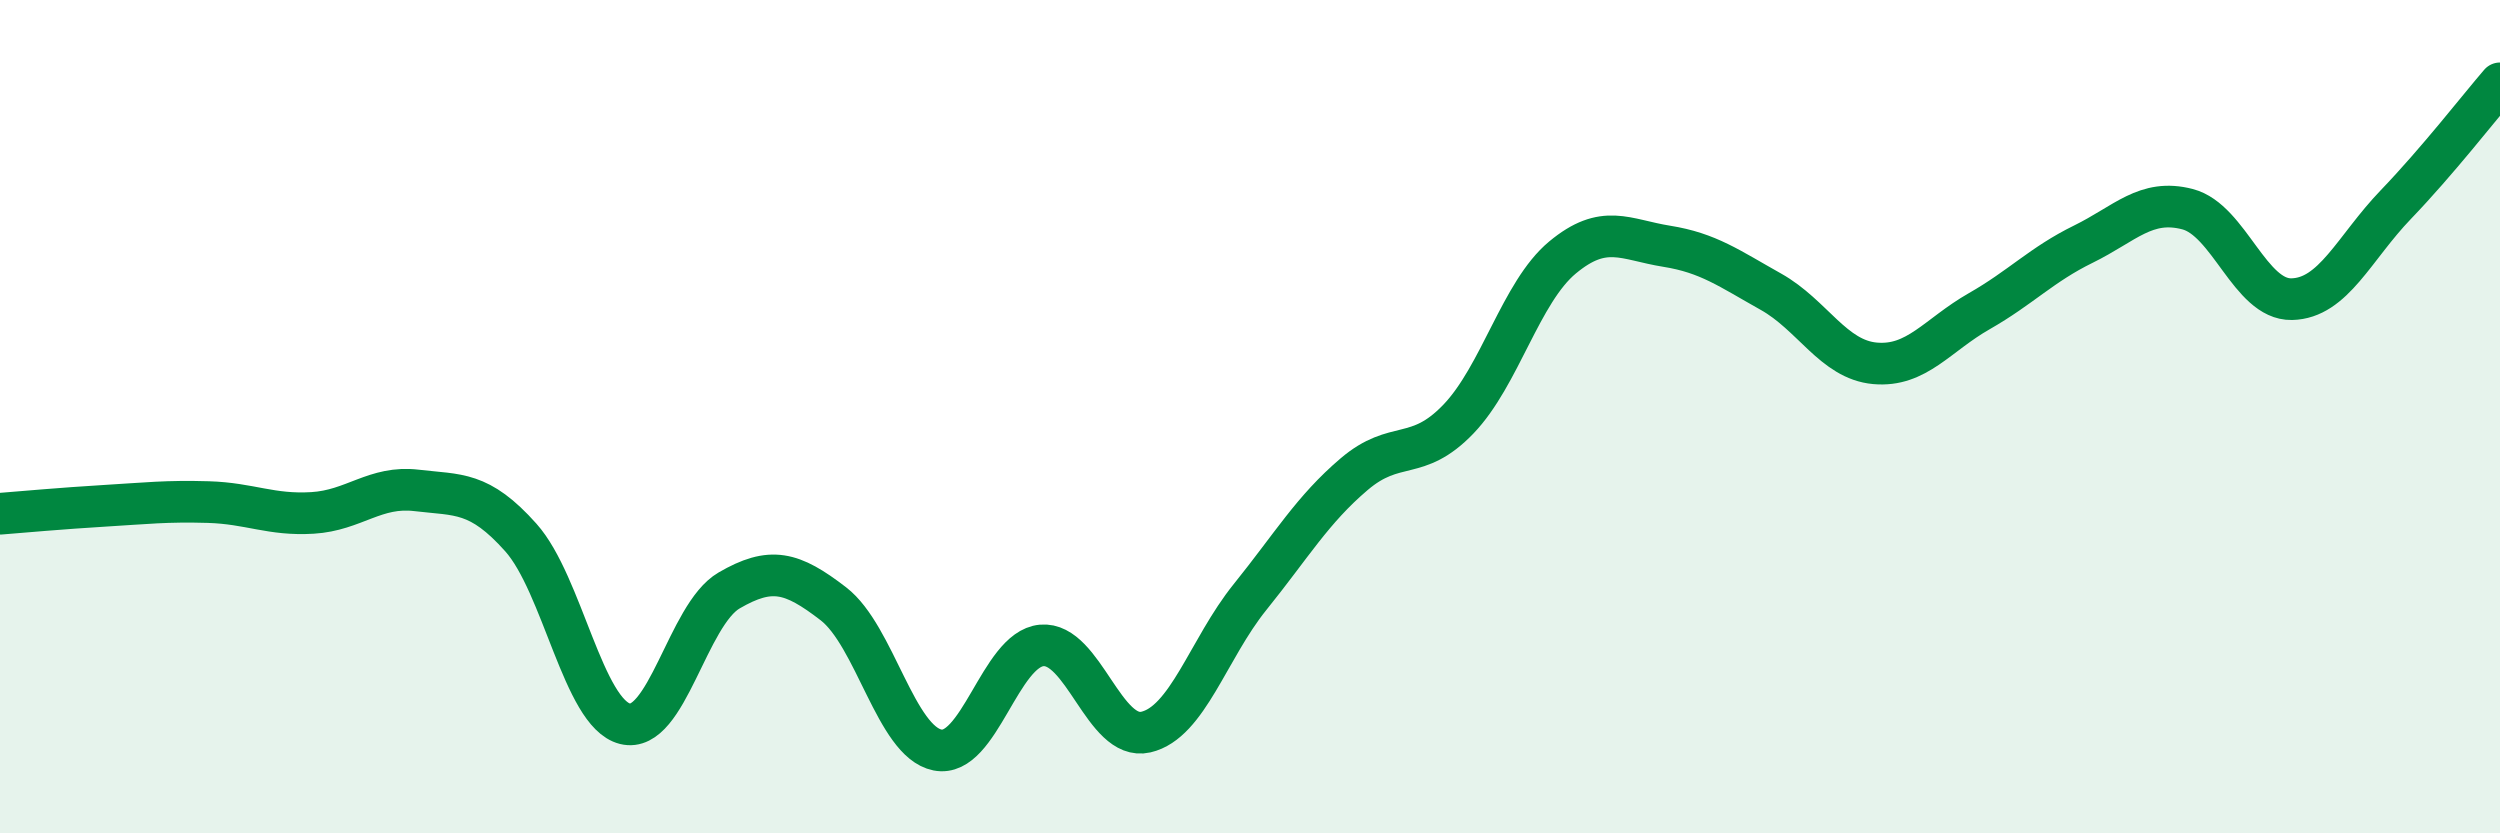
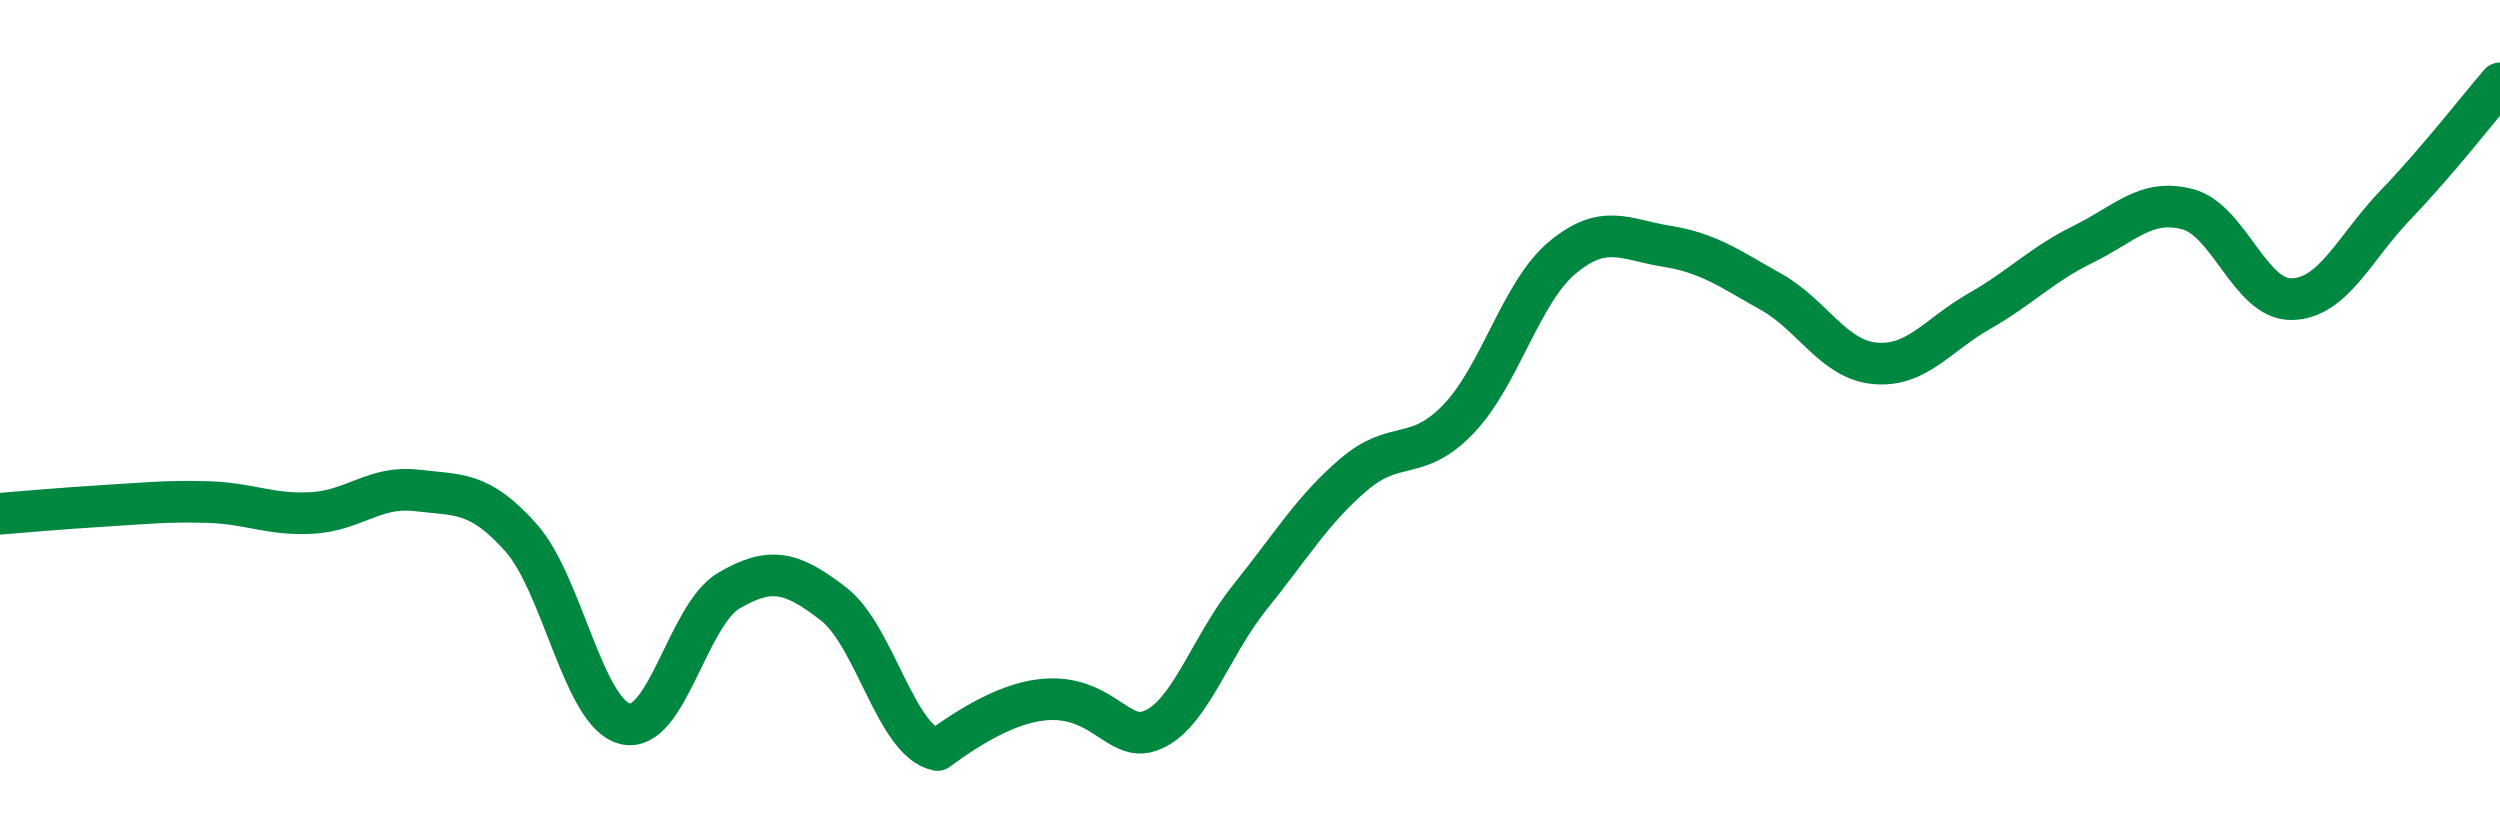
<svg xmlns="http://www.w3.org/2000/svg" width="60" height="20" viewBox="0 0 60 20">
-   <path d="M 0,12.33 C 0.5,12.29 1.5,12.2 2.5,12.14 C 3.5,12.08 4,12.02 5,12.05 C 6,12.08 6.5,12.37 7.5,12.31 C 8.5,12.25 9,11.65 10,11.77 C 11,11.89 11.5,11.78 12.5,12.9 C 13.5,14.02 14,17.12 15,17.37 C 16,17.62 16.5,14.75 17.5,14.17 C 18.5,13.59 19,13.72 20,14.49 C 21,15.26 21.5,17.8 22.5,18 C 23.5,18.2 24,15.58 25,15.49 C 26,15.4 26.5,17.8 27.5,17.57 C 28.5,17.34 29,15.57 30,14.33 C 31,13.09 31.5,12.23 32.5,11.38 C 33.5,10.53 34,11.1 35,10.06 C 36,9.02 36.5,7.01 37.5,6.18 C 38.5,5.35 39,5.75 40,5.91 C 41,6.07 41.5,6.44 42.5,7 C 43.5,7.56 44,8.63 45,8.72 C 46,8.81 46.5,8.04 47.5,7.47 C 48.5,6.9 49,6.35 50,5.86 C 51,5.37 51.5,4.76 52.5,5.02 C 53.5,5.28 54,7.2 55,7.18 C 56,7.16 56.5,5.95 57.5,4.91 C 58.5,3.87 59.5,2.58 60,2L60 20L0 20Z" fill="#008740" opacity="0.1" stroke-linecap="round" stroke-linejoin="round" />
-   <path d="M 0,12.33 C 0.5,12.29 1.5,12.2 2.5,12.14 C 3.5,12.08 4,12.02 5,12.05 C 6,12.08 6.5,12.37 7.5,12.31 C 8.5,12.25 9,11.65 10,11.77 C 11,11.89 11.5,11.78 12.5,12.9 C 13.5,14.02 14,17.12 15,17.37 C 16,17.62 16.5,14.75 17.5,14.17 C 18.5,13.59 19,13.72 20,14.49 C 21,15.26 21.5,17.8 22.5,18 C 23.5,18.2 24,15.58 25,15.49 C 26,15.4 26.5,17.8 27.5,17.57 C 28.5,17.34 29,15.57 30,14.33 C 31,13.09 31.5,12.23 32.5,11.38 C 33.5,10.53 34,11.1 35,10.06 C 36,9.02 36.5,7.01 37.5,6.18 C 38.5,5.35 39,5.75 40,5.91 C 41,6.07 41.5,6.44 42.5,7 C 43.5,7.56 44,8.63 45,8.72 C 46,8.81 46.5,8.04 47.5,7.47 C 48.5,6.9 49,6.35 50,5.86 C 51,5.37 51.5,4.76 52.5,5.02 C 53.5,5.28 54,7.2 55,7.18 C 56,7.16 56.5,5.95 57.5,4.91 C 58.5,3.87 59.5,2.58 60,2" stroke="#008740" stroke-width="1" fill="none" stroke-linecap="round" stroke-linejoin="round" />
+   <path d="M 0,12.33 C 0.5,12.29 1.5,12.2 2.5,12.14 C 3.5,12.08 4,12.02 5,12.05 C 6,12.08 6.5,12.37 7.5,12.31 C 8.5,12.25 9,11.65 10,11.77 C 11,11.89 11.5,11.78 12.5,12.9 C 13.5,14.02 14,17.12 15,17.37 C 16,17.62 16.5,14.75 17.5,14.17 C 18.5,13.59 19,13.72 20,14.49 C 21,15.26 21.5,17.8 22.5,18 C 26,15.4 26.5,17.8 27.5,17.57 C 28.5,17.34 29,15.57 30,14.33 C 31,13.09 31.5,12.23 32.5,11.38 C 33.5,10.53 34,11.1 35,10.06 C 36,9.02 36.5,7.01 37.5,6.18 C 38.5,5.35 39,5.75 40,5.91 C 41,6.07 41.5,6.44 42.5,7 C 43.5,7.56 44,8.63 45,8.72 C 46,8.81 46.5,8.04 47.5,7.47 C 48.5,6.9 49,6.35 50,5.86 C 51,5.37 51.5,4.76 52.5,5.02 C 53.5,5.28 54,7.2 55,7.18 C 56,7.16 56.5,5.95 57.5,4.91 C 58.5,3.87 59.5,2.58 60,2" stroke="#008740" stroke-width="1" fill="none" stroke-linecap="round" stroke-linejoin="round" />
</svg>